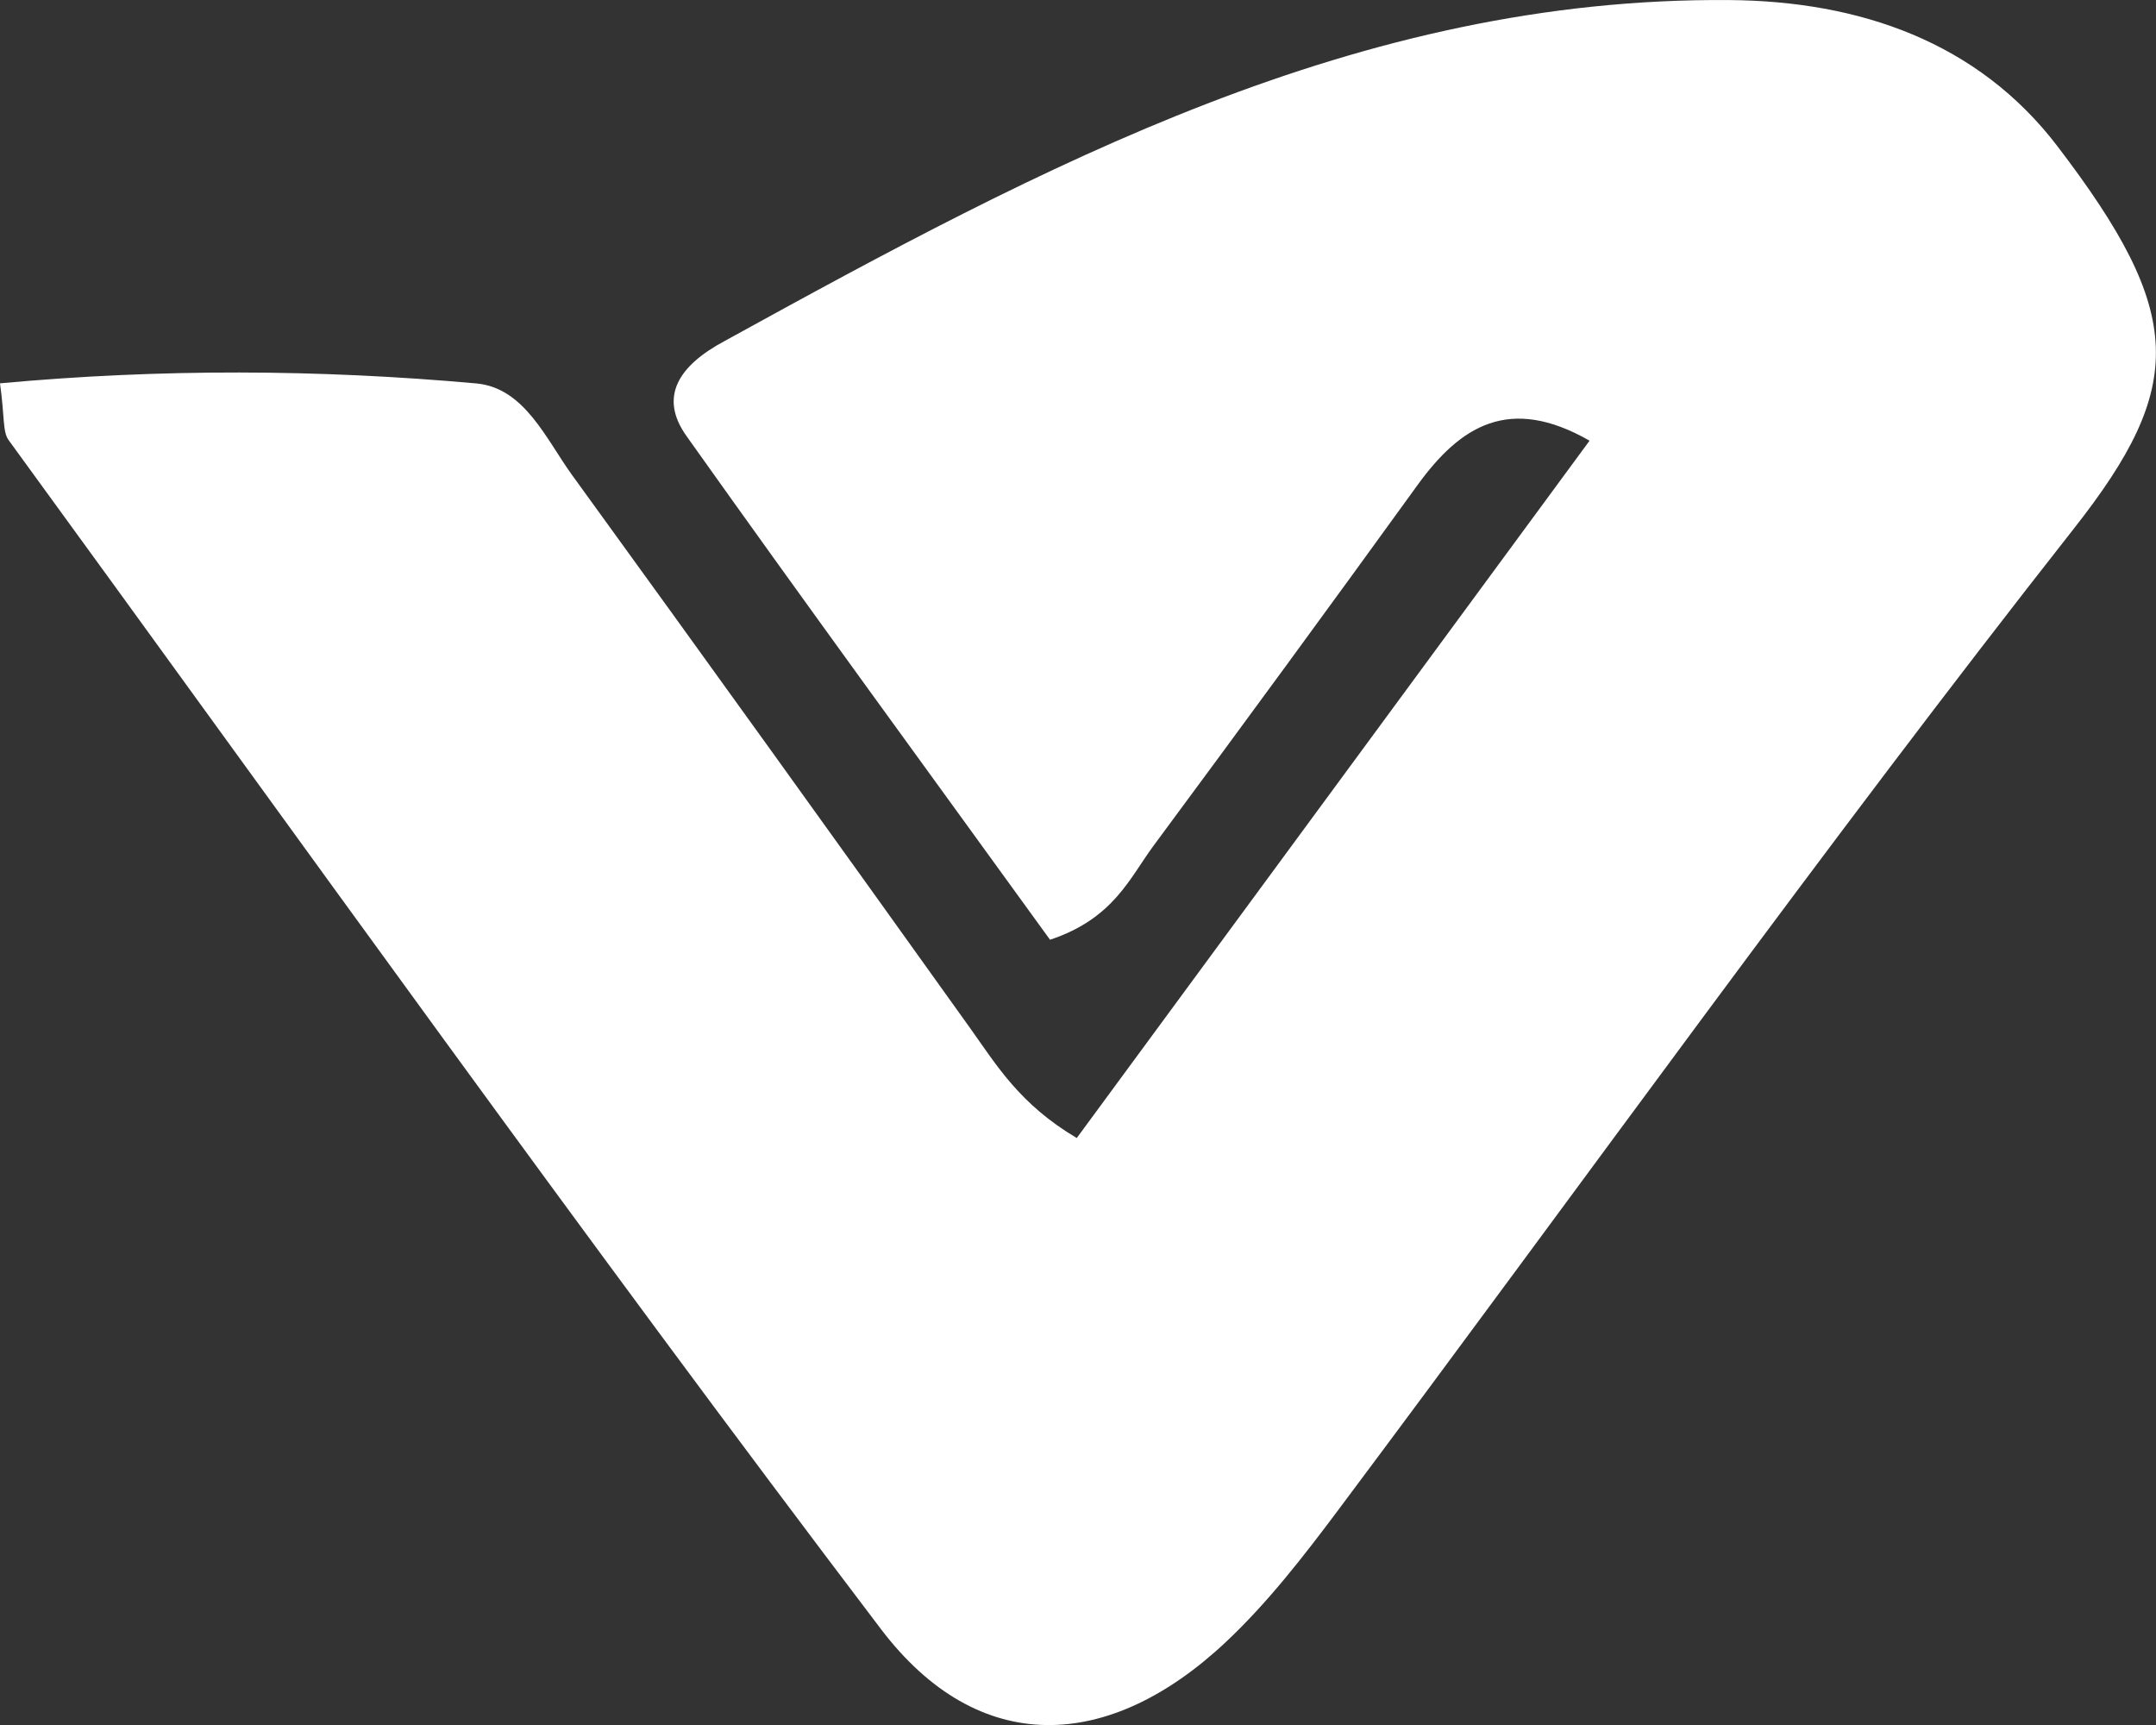
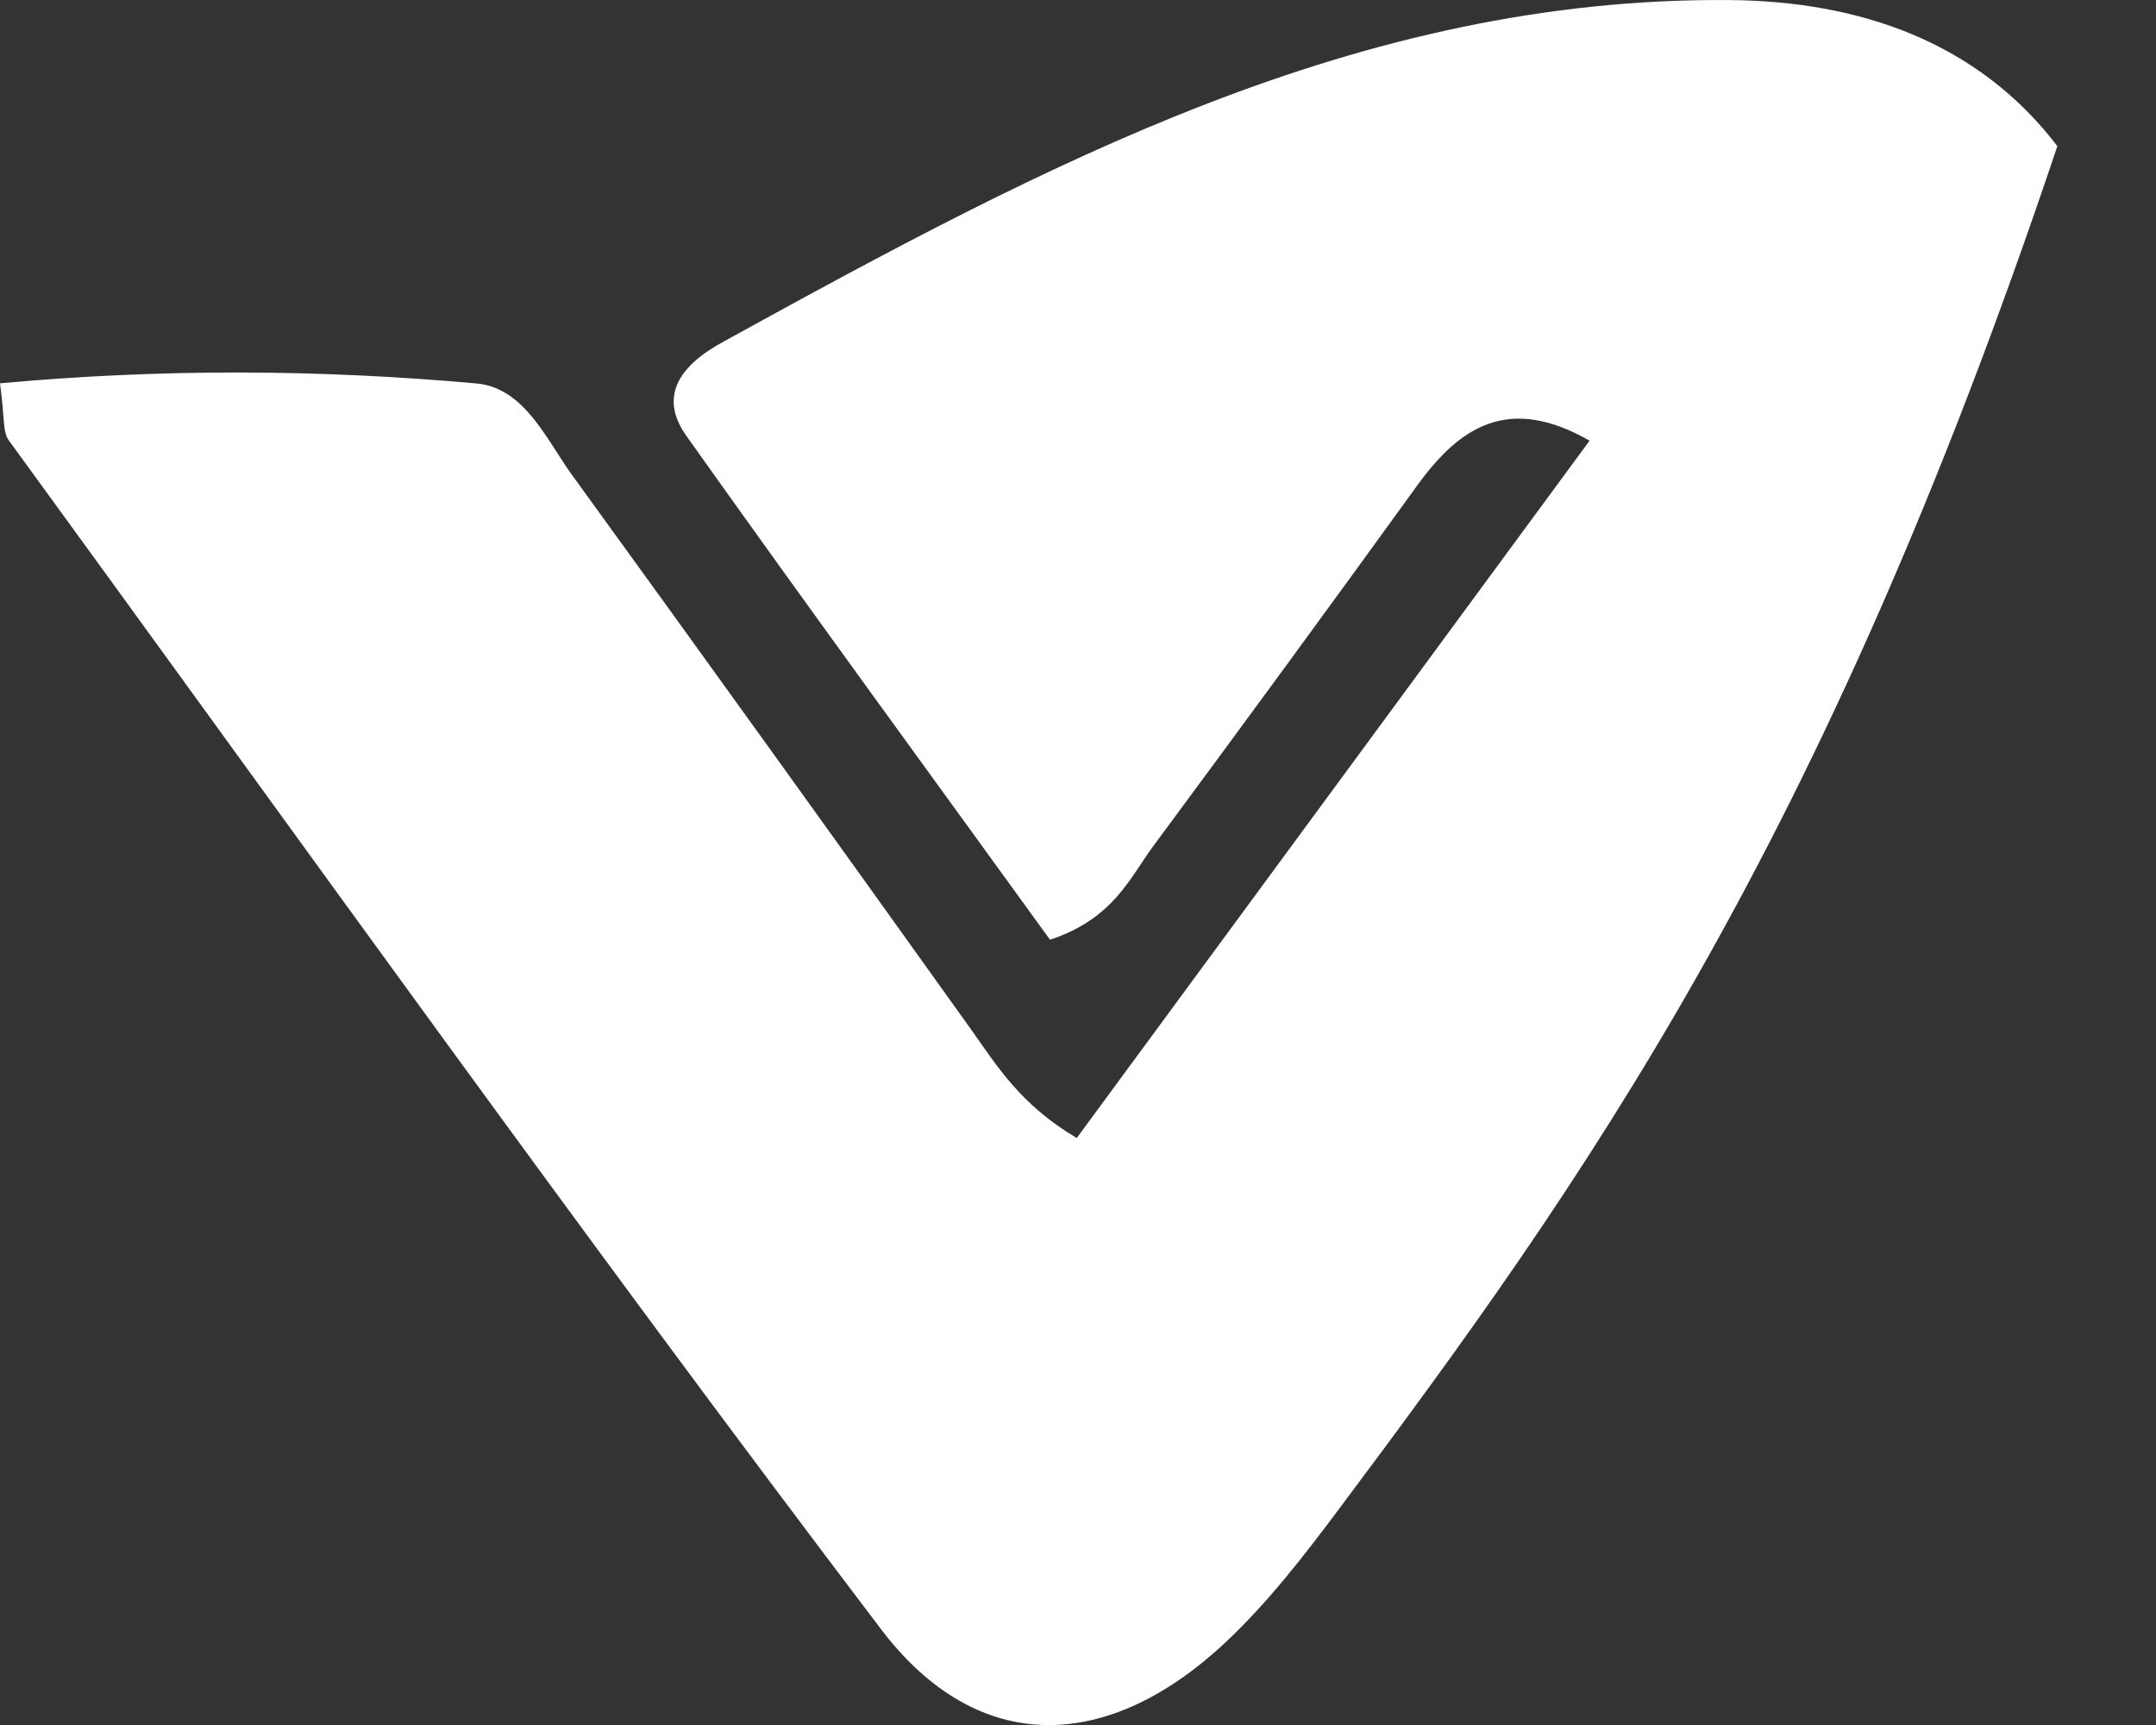
<svg xmlns="http://www.w3.org/2000/svg" width="40" height="32" viewBox="0 0 40 32" fill="none">
  <rect x="0" y="0" width="40" height="32" fill="#333333" stroke="none" />
-   <path d="M13.444 6.326C19.375 3.063 25.193 -0.053 32.079 0.001C34.503 0.019 36.694 0.778 38.17 2.711C40.543 5.818 40.562 7.153 38.481 9.8C33.791 15.764 29.371 21.939 24.825 28.016C24.184 28.872 23.519 29.732 22.743 30.461C20.565 32.507 18.152 32.601 16.345 30.222C10.832 22.96 5.531 15.536 0.161 8.166C0.045 8.007 0.088 7.733 0 7.111C2.983 6.836 5.914 6.85 8.838 7.113C9.73 7.194 10.129 8.143 10.617 8.817C13.092 12.229 15.552 15.651 18.004 19.08C18.491 19.762 18.92 20.486 19.977 21.111C23.141 16.809 26.287 12.531 29.491 8.175C27.999 7.322 27.091 7.903 26.295 9.004C24.678 11.24 23.047 13.466 21.405 15.684C20.961 16.282 20.662 17.041 19.481 17.433C17.261 14.366 14.976 11.242 12.735 8.087C12.222 7.365 12.583 6.787 13.444 6.326Z" fill="white" />
+   <path d="M13.444 6.326C19.375 3.063 25.193 -0.053 32.079 0.001C34.503 0.019 36.694 0.778 38.17 2.711C33.791 15.764 29.371 21.939 24.825 28.016C24.184 28.872 23.519 29.732 22.743 30.461C20.565 32.507 18.152 32.601 16.345 30.222C10.832 22.96 5.531 15.536 0.161 8.166C0.045 8.007 0.088 7.733 0 7.111C2.983 6.836 5.914 6.85 8.838 7.113C9.73 7.194 10.129 8.143 10.617 8.817C13.092 12.229 15.552 15.651 18.004 19.08C18.491 19.762 18.92 20.486 19.977 21.111C23.141 16.809 26.287 12.531 29.491 8.175C27.999 7.322 27.091 7.903 26.295 9.004C24.678 11.24 23.047 13.466 21.405 15.684C20.961 16.282 20.662 17.041 19.481 17.433C17.261 14.366 14.976 11.242 12.735 8.087C12.222 7.365 12.583 6.787 13.444 6.326Z" fill="white" />
</svg>